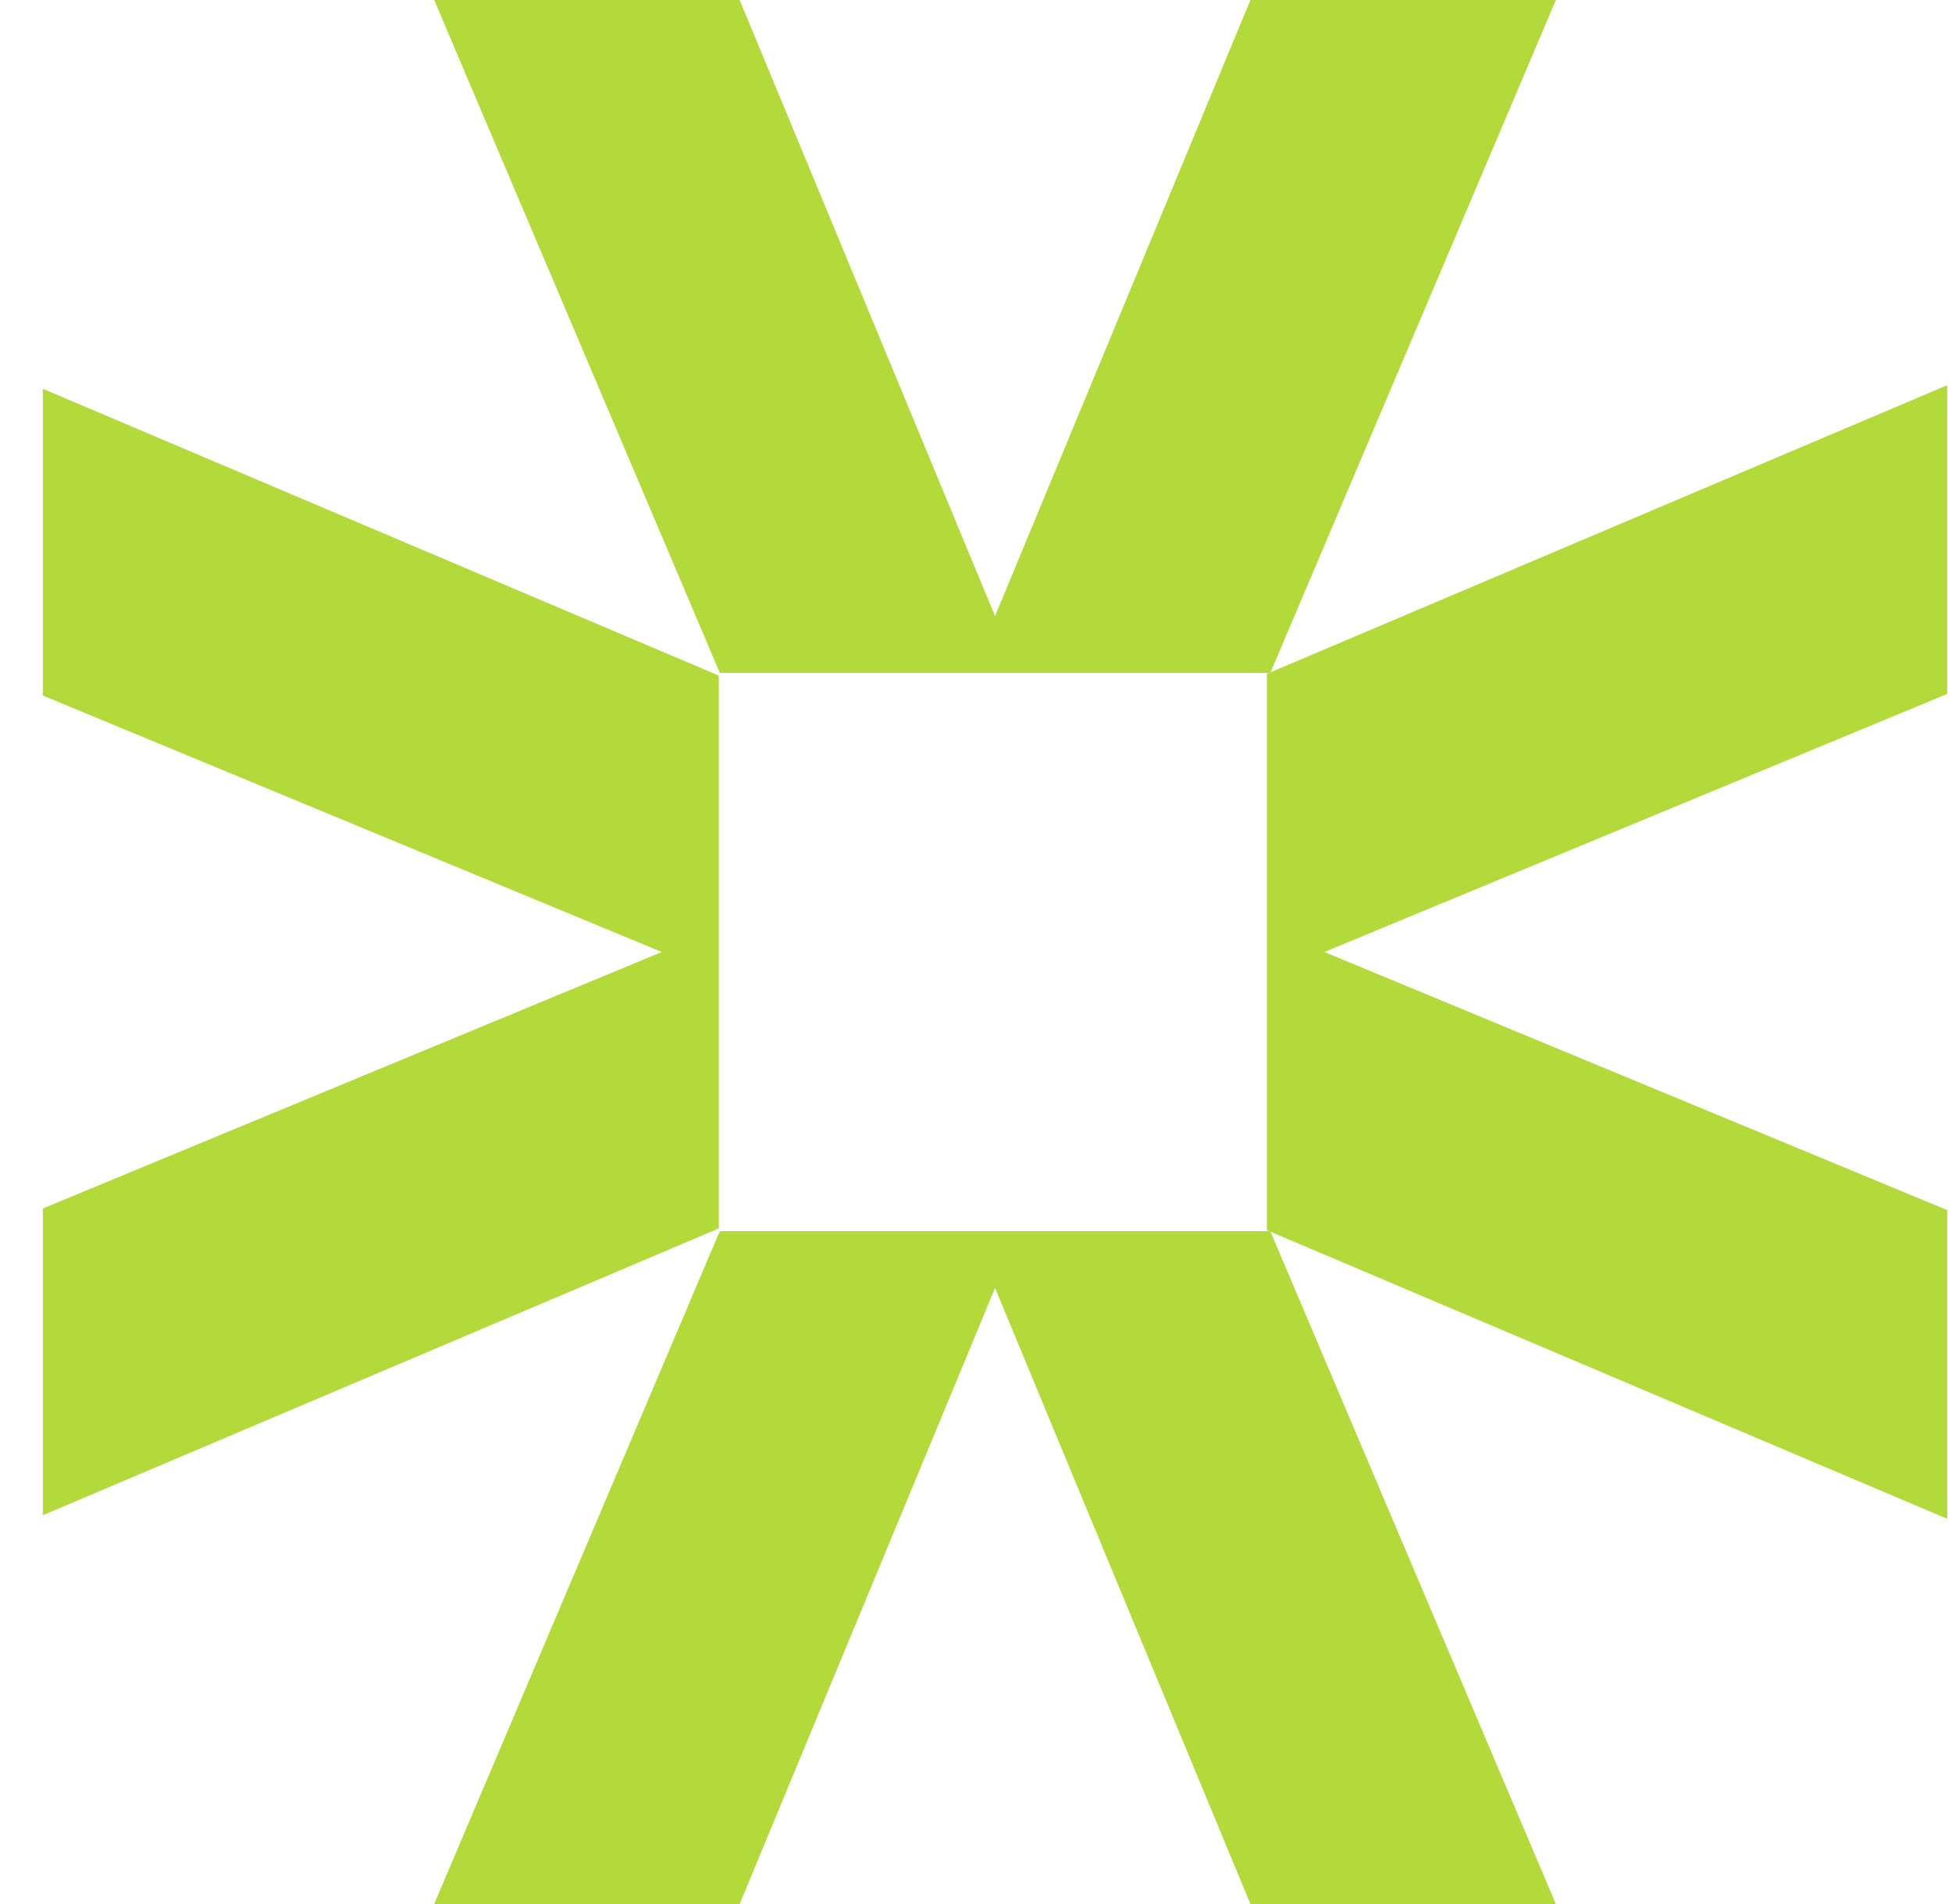
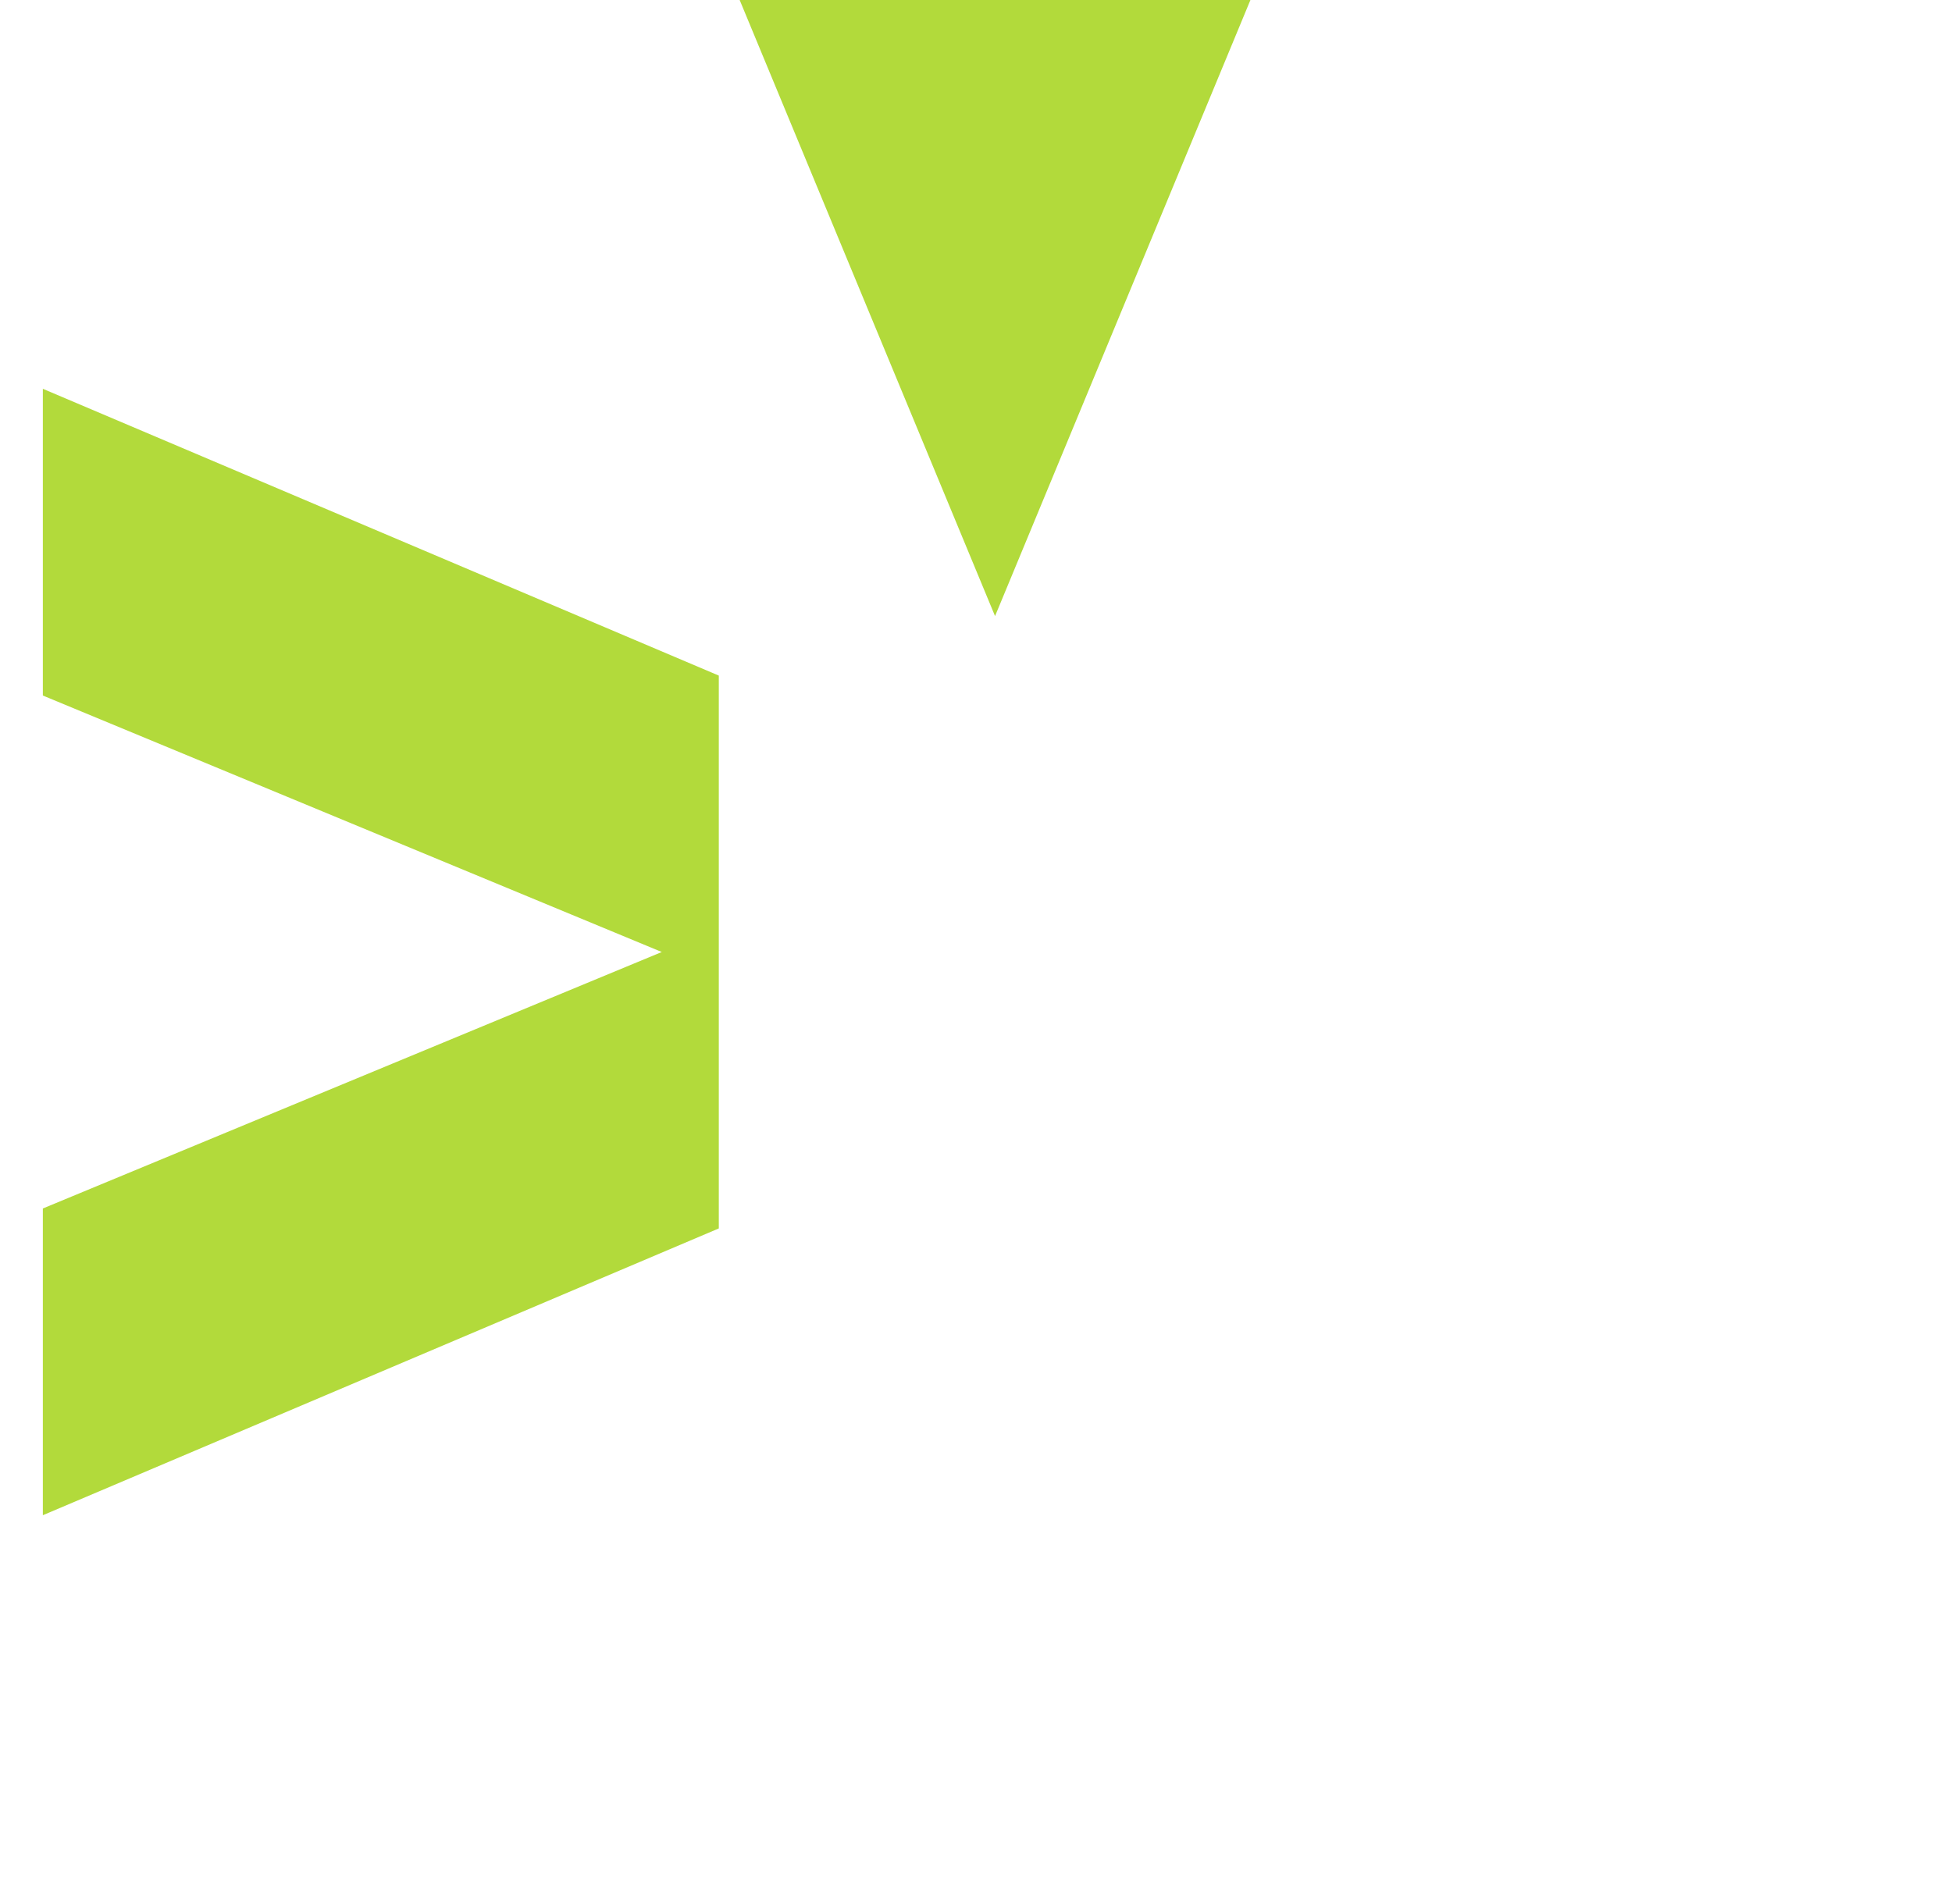
<svg xmlns="http://www.w3.org/2000/svg" width="41" height="40" viewBox="0 0 41 40" fill="none">
  <g clip-path="url(#clip0_530_32061)">
    <path d="M0.9 25.388L13.9 20L0.9 14.612V8.168L15.098 14.193V25.807L0.9 31.832V25.388Z" fill="#B2DA3B" />
-     <path d="M40.9 14.578L27.817 20L40.9 25.422V31.908L26.61 25.844V14.156L40.9 8.092V14.578Z" fill="#B2DA3B" />
-     <path d="M26.264 40L20.9 27.058L15.536 40H9.12L15.118 25.864H26.681L32.679 40H26.264Z" fill="#B2DA3B" />
-     <path d="M15.536 0L20.9 12.943L26.264 0H32.68L26.682 14.136H15.119L9.12 0H15.536Z" fill="#B2DA3B" />
+     <path d="M15.536 0L20.9 12.943L26.264 0H32.68H15.119L9.12 0H15.536Z" fill="#B2DA3B" />
  </g>
  <defs>
    <clipPath id="clip0_530_32061">
      <rect width="40" height="40" fill="white" transform="translate(0.9)" />
    </clipPath>
  </defs>
</svg>